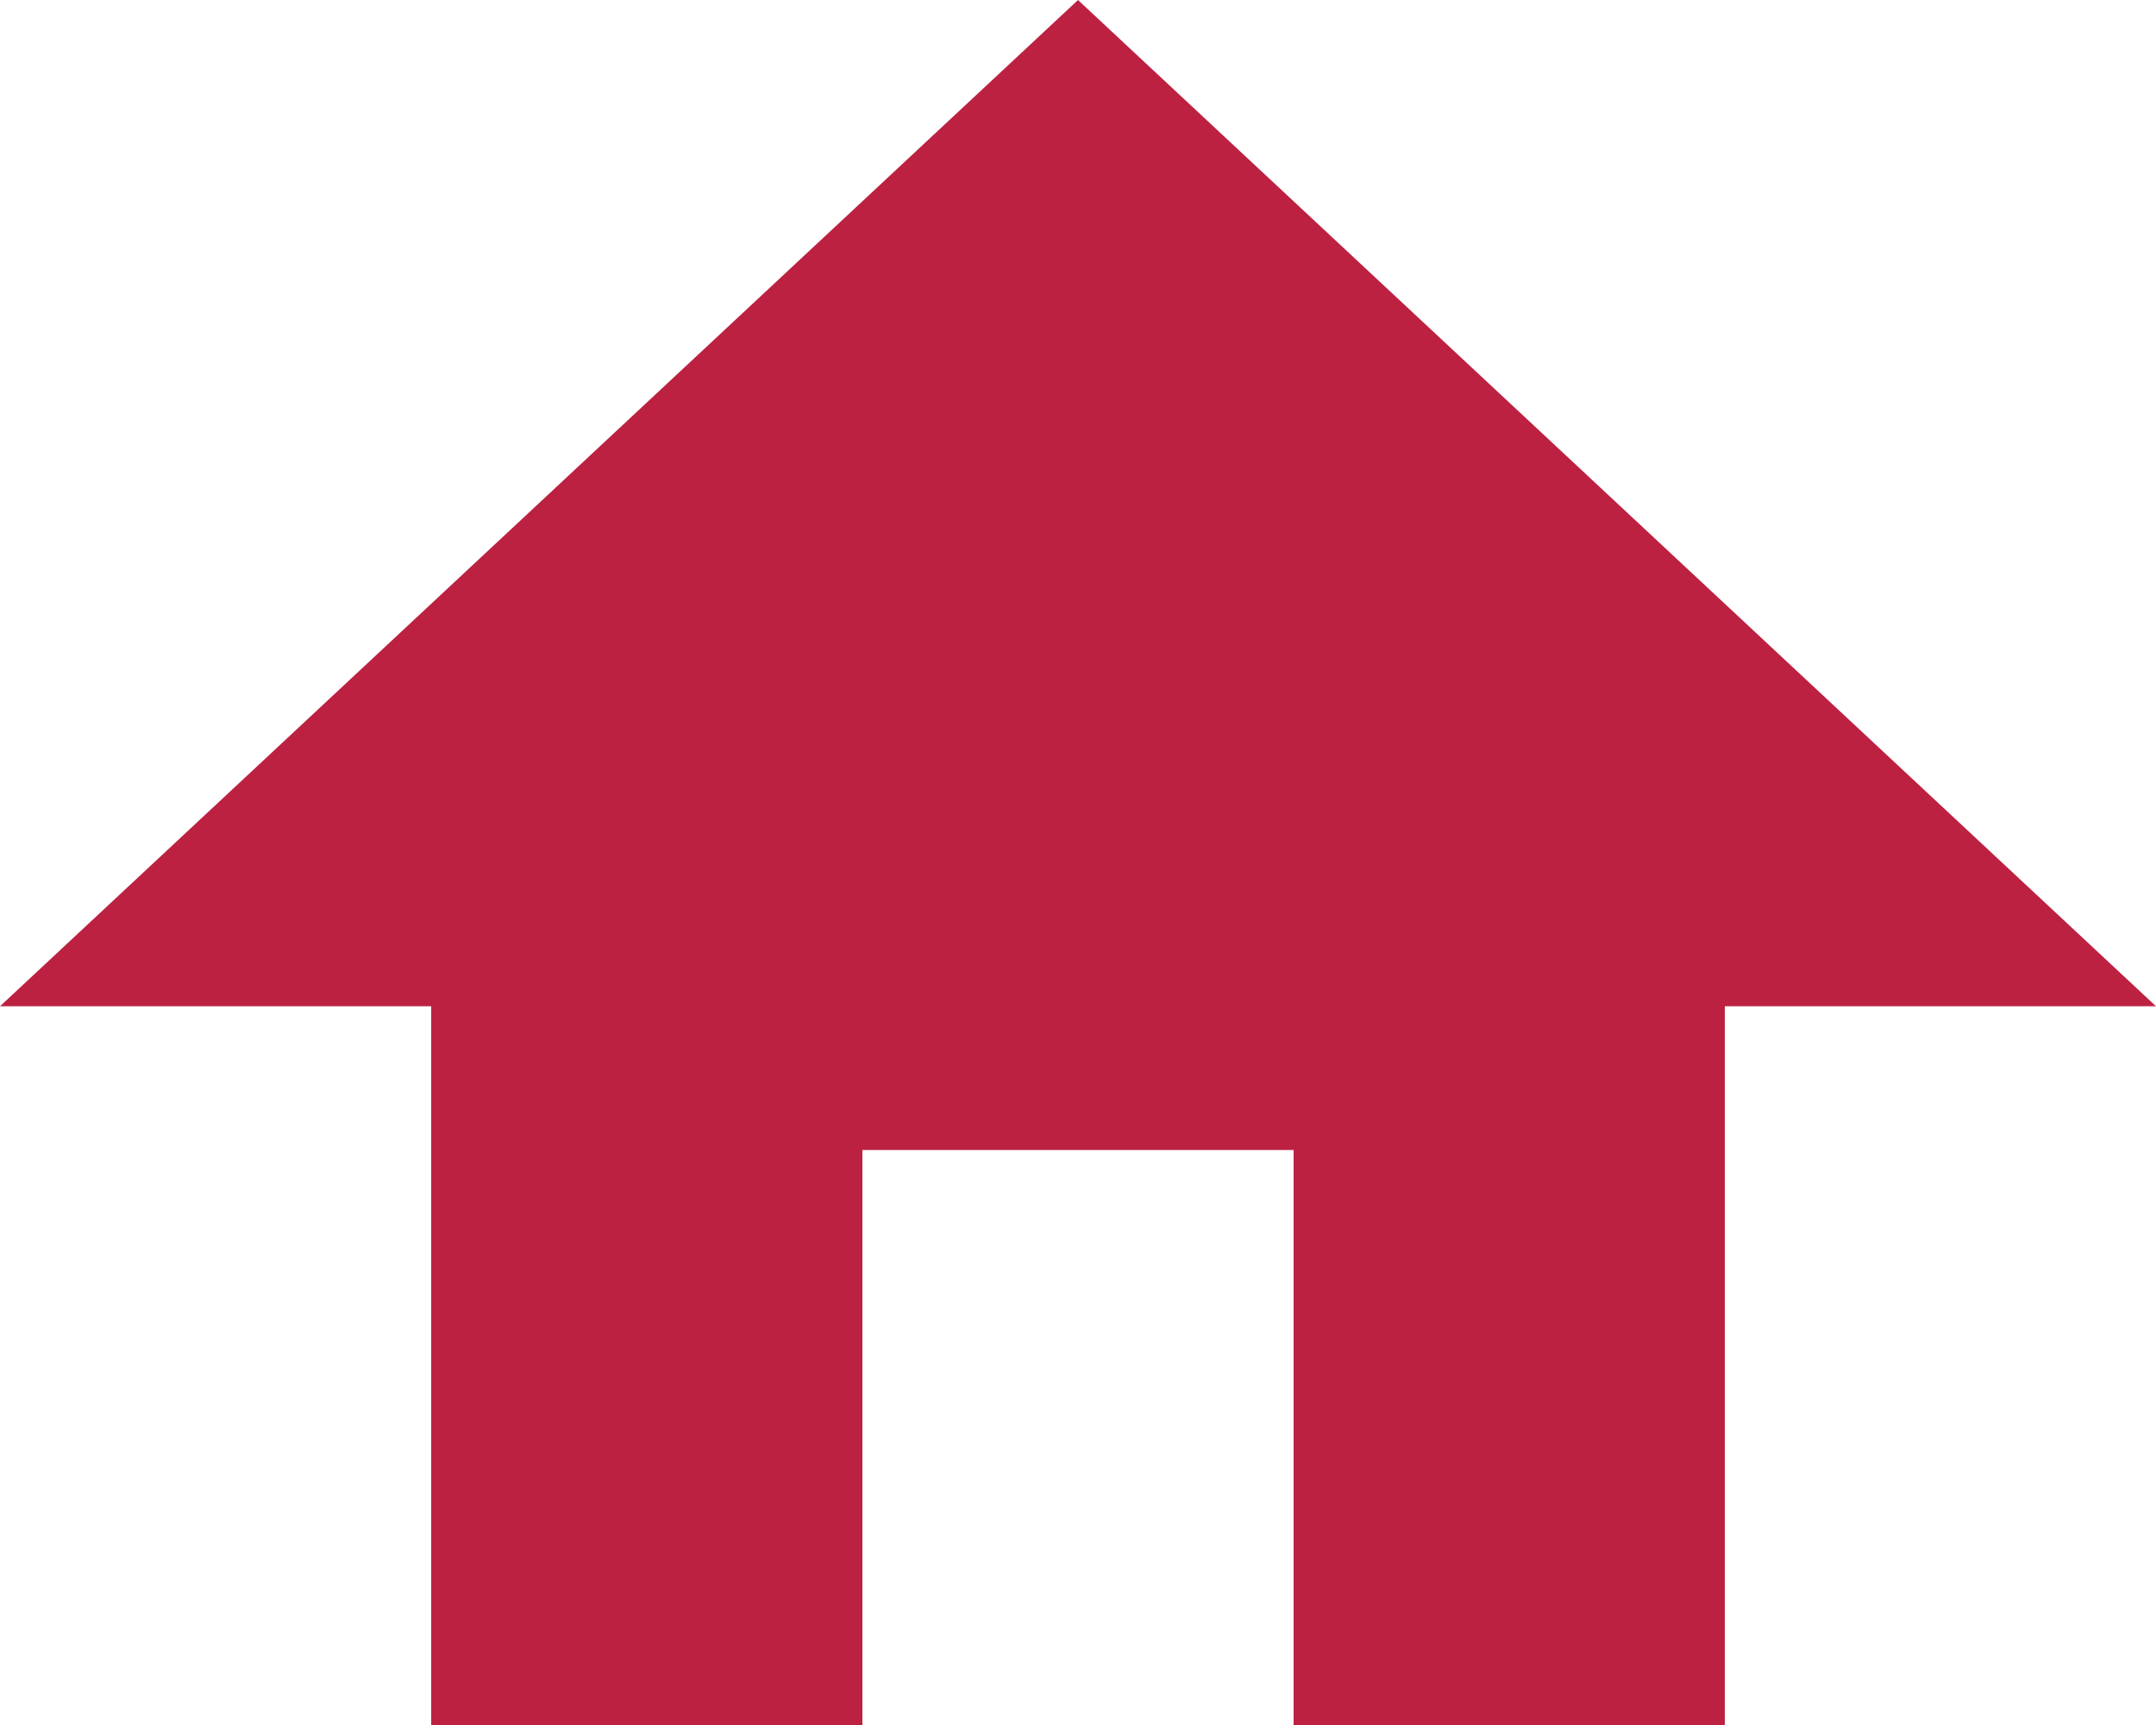
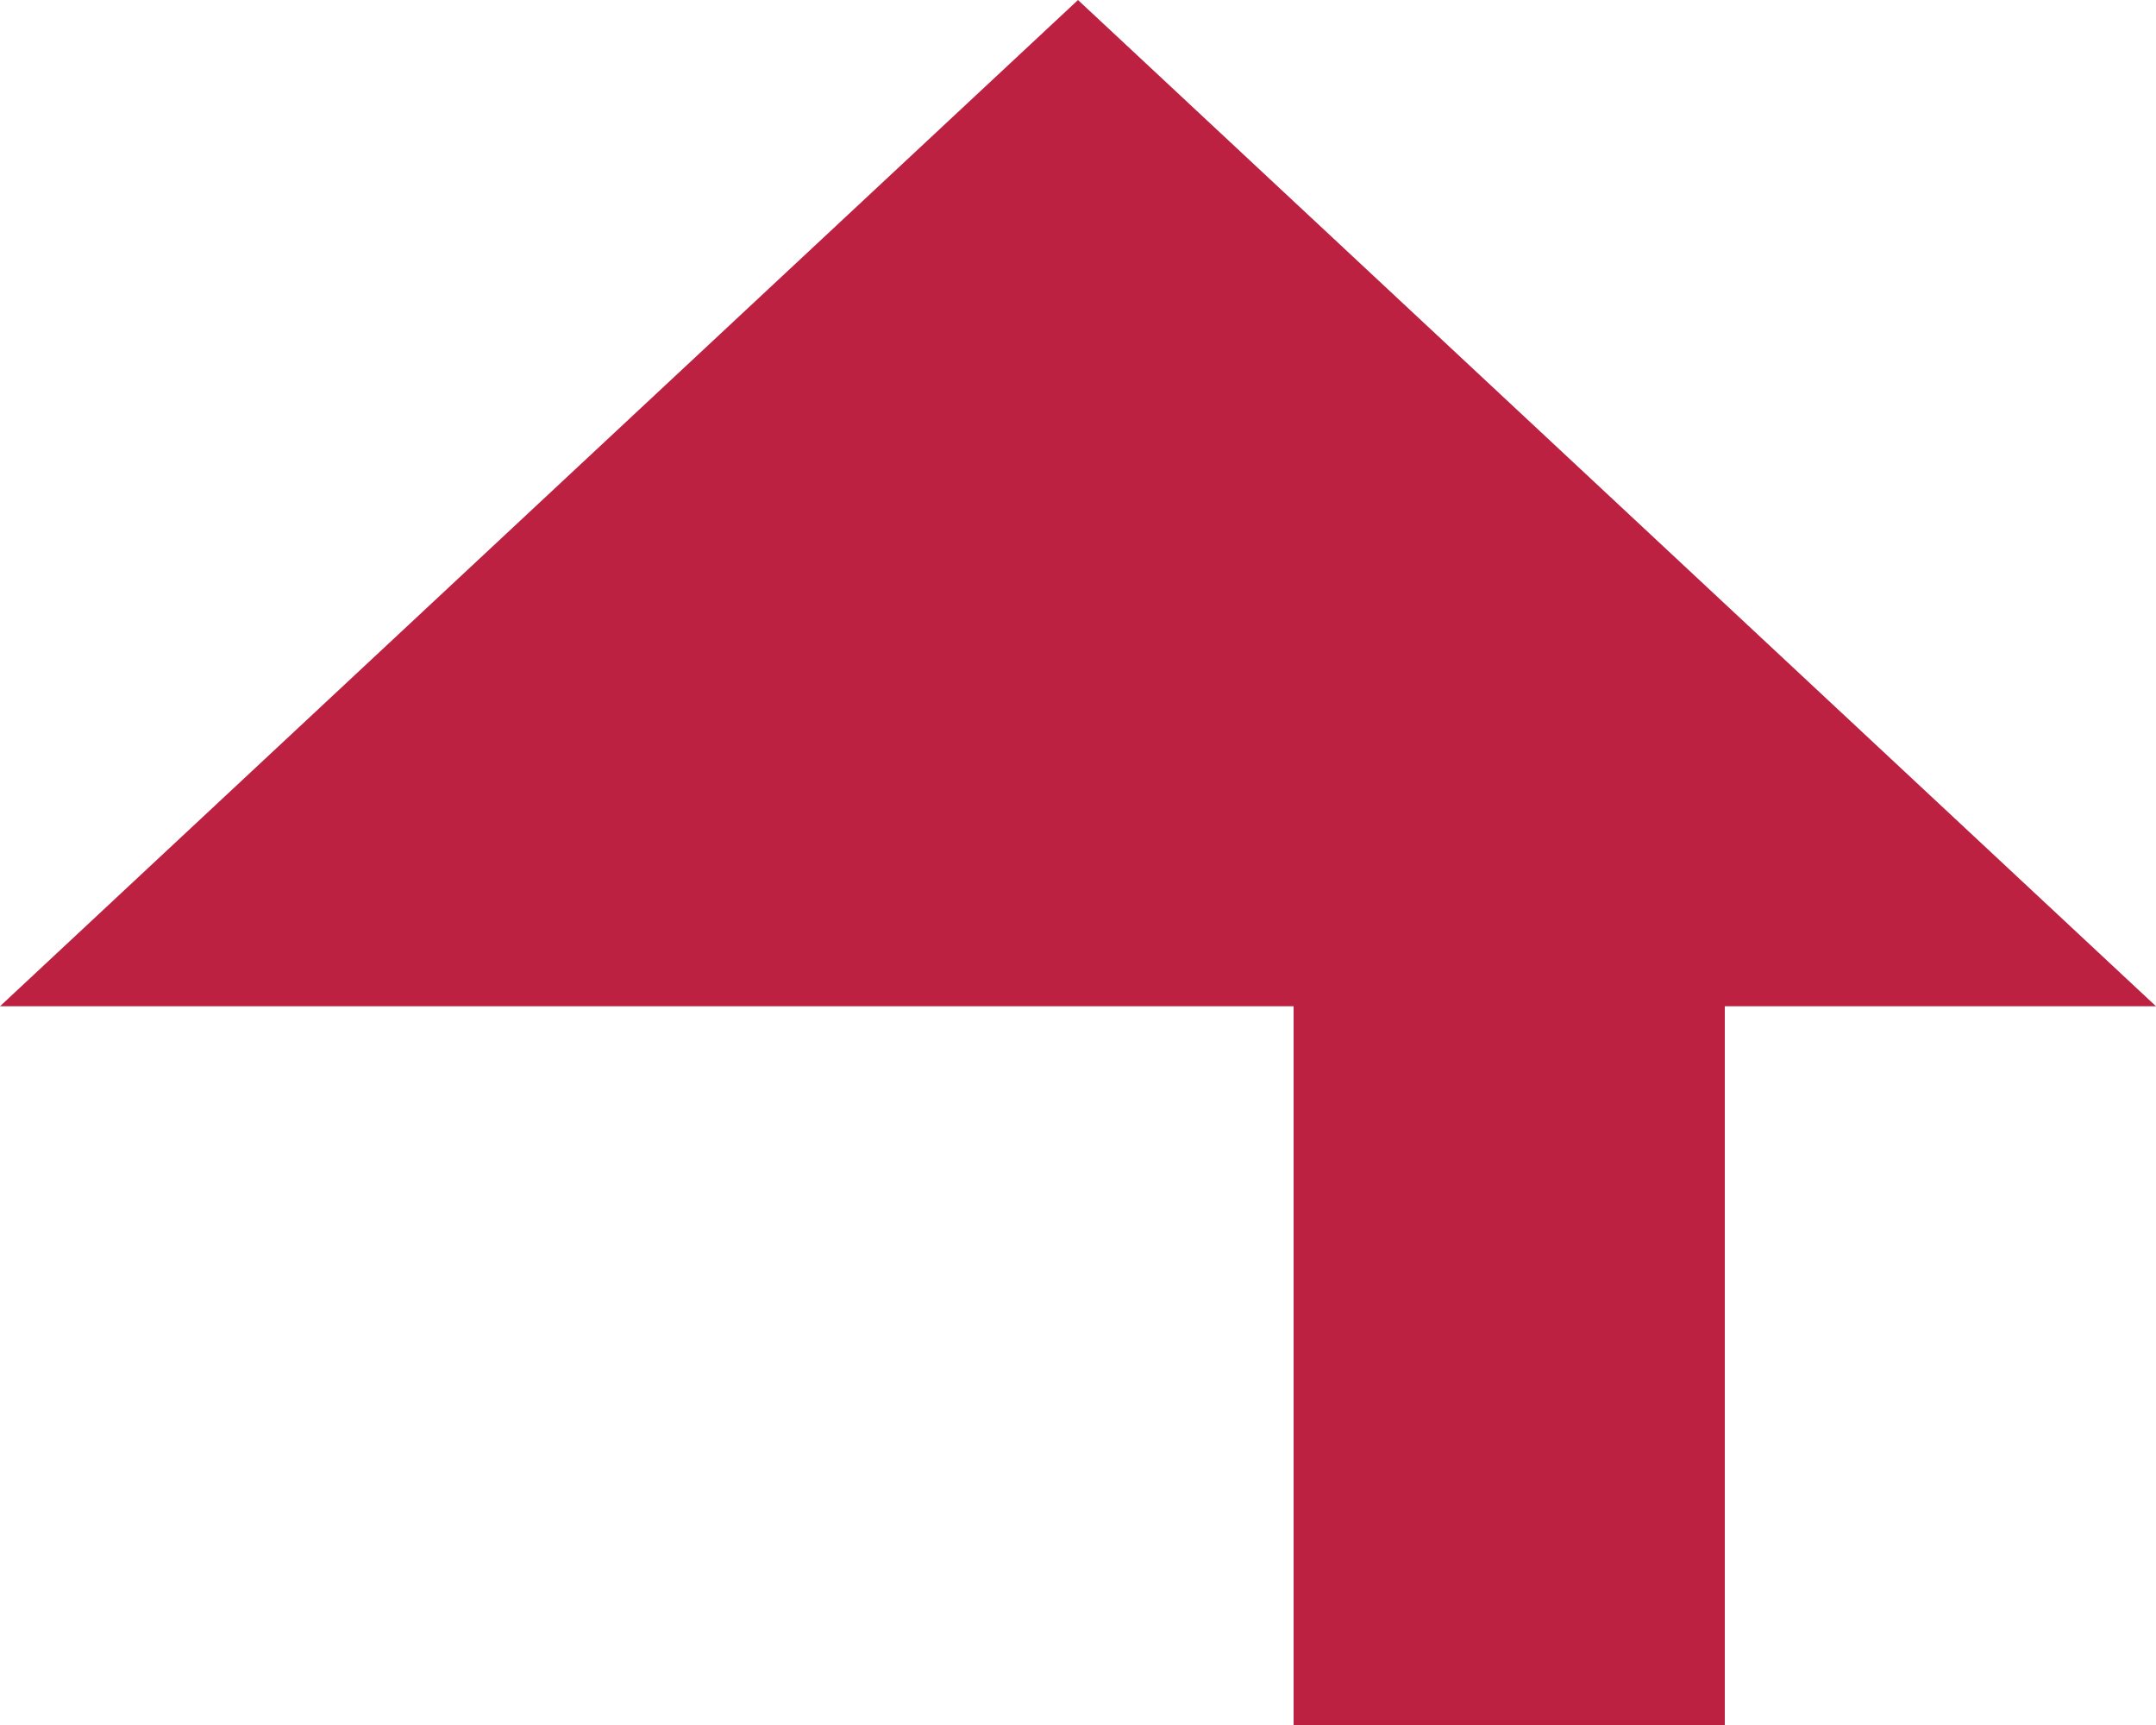
<svg xmlns="http://www.w3.org/2000/svg" id="グループ_1" data-name="グループ 1" width="15" height="12">
  <defs>
    <style>.cls-1{fill:#bc2141}</style>
  </defs>
-   <path id="長方形_1118" data-name="長方形 1118" class="cls-1" d="M3 6h3v6H3z" />
  <path id="長方形_1118_のコピー" data-name="長方形 1118 のコピー" class="cls-1" d="M9 6h3v6H9z" />
-   <path id="長方形_1118_のコピー_2" data-name="長方形 1118 のコピー 2" class="cls-1" d="M5 6h5v2H5z" />
  <path id="長方形_1119" data-name="長方形 1119" d="M7.5 1L15 8H0z" transform="translate(0 -1)" fill-rule="evenodd" fill="#bc2141" />
</svg>